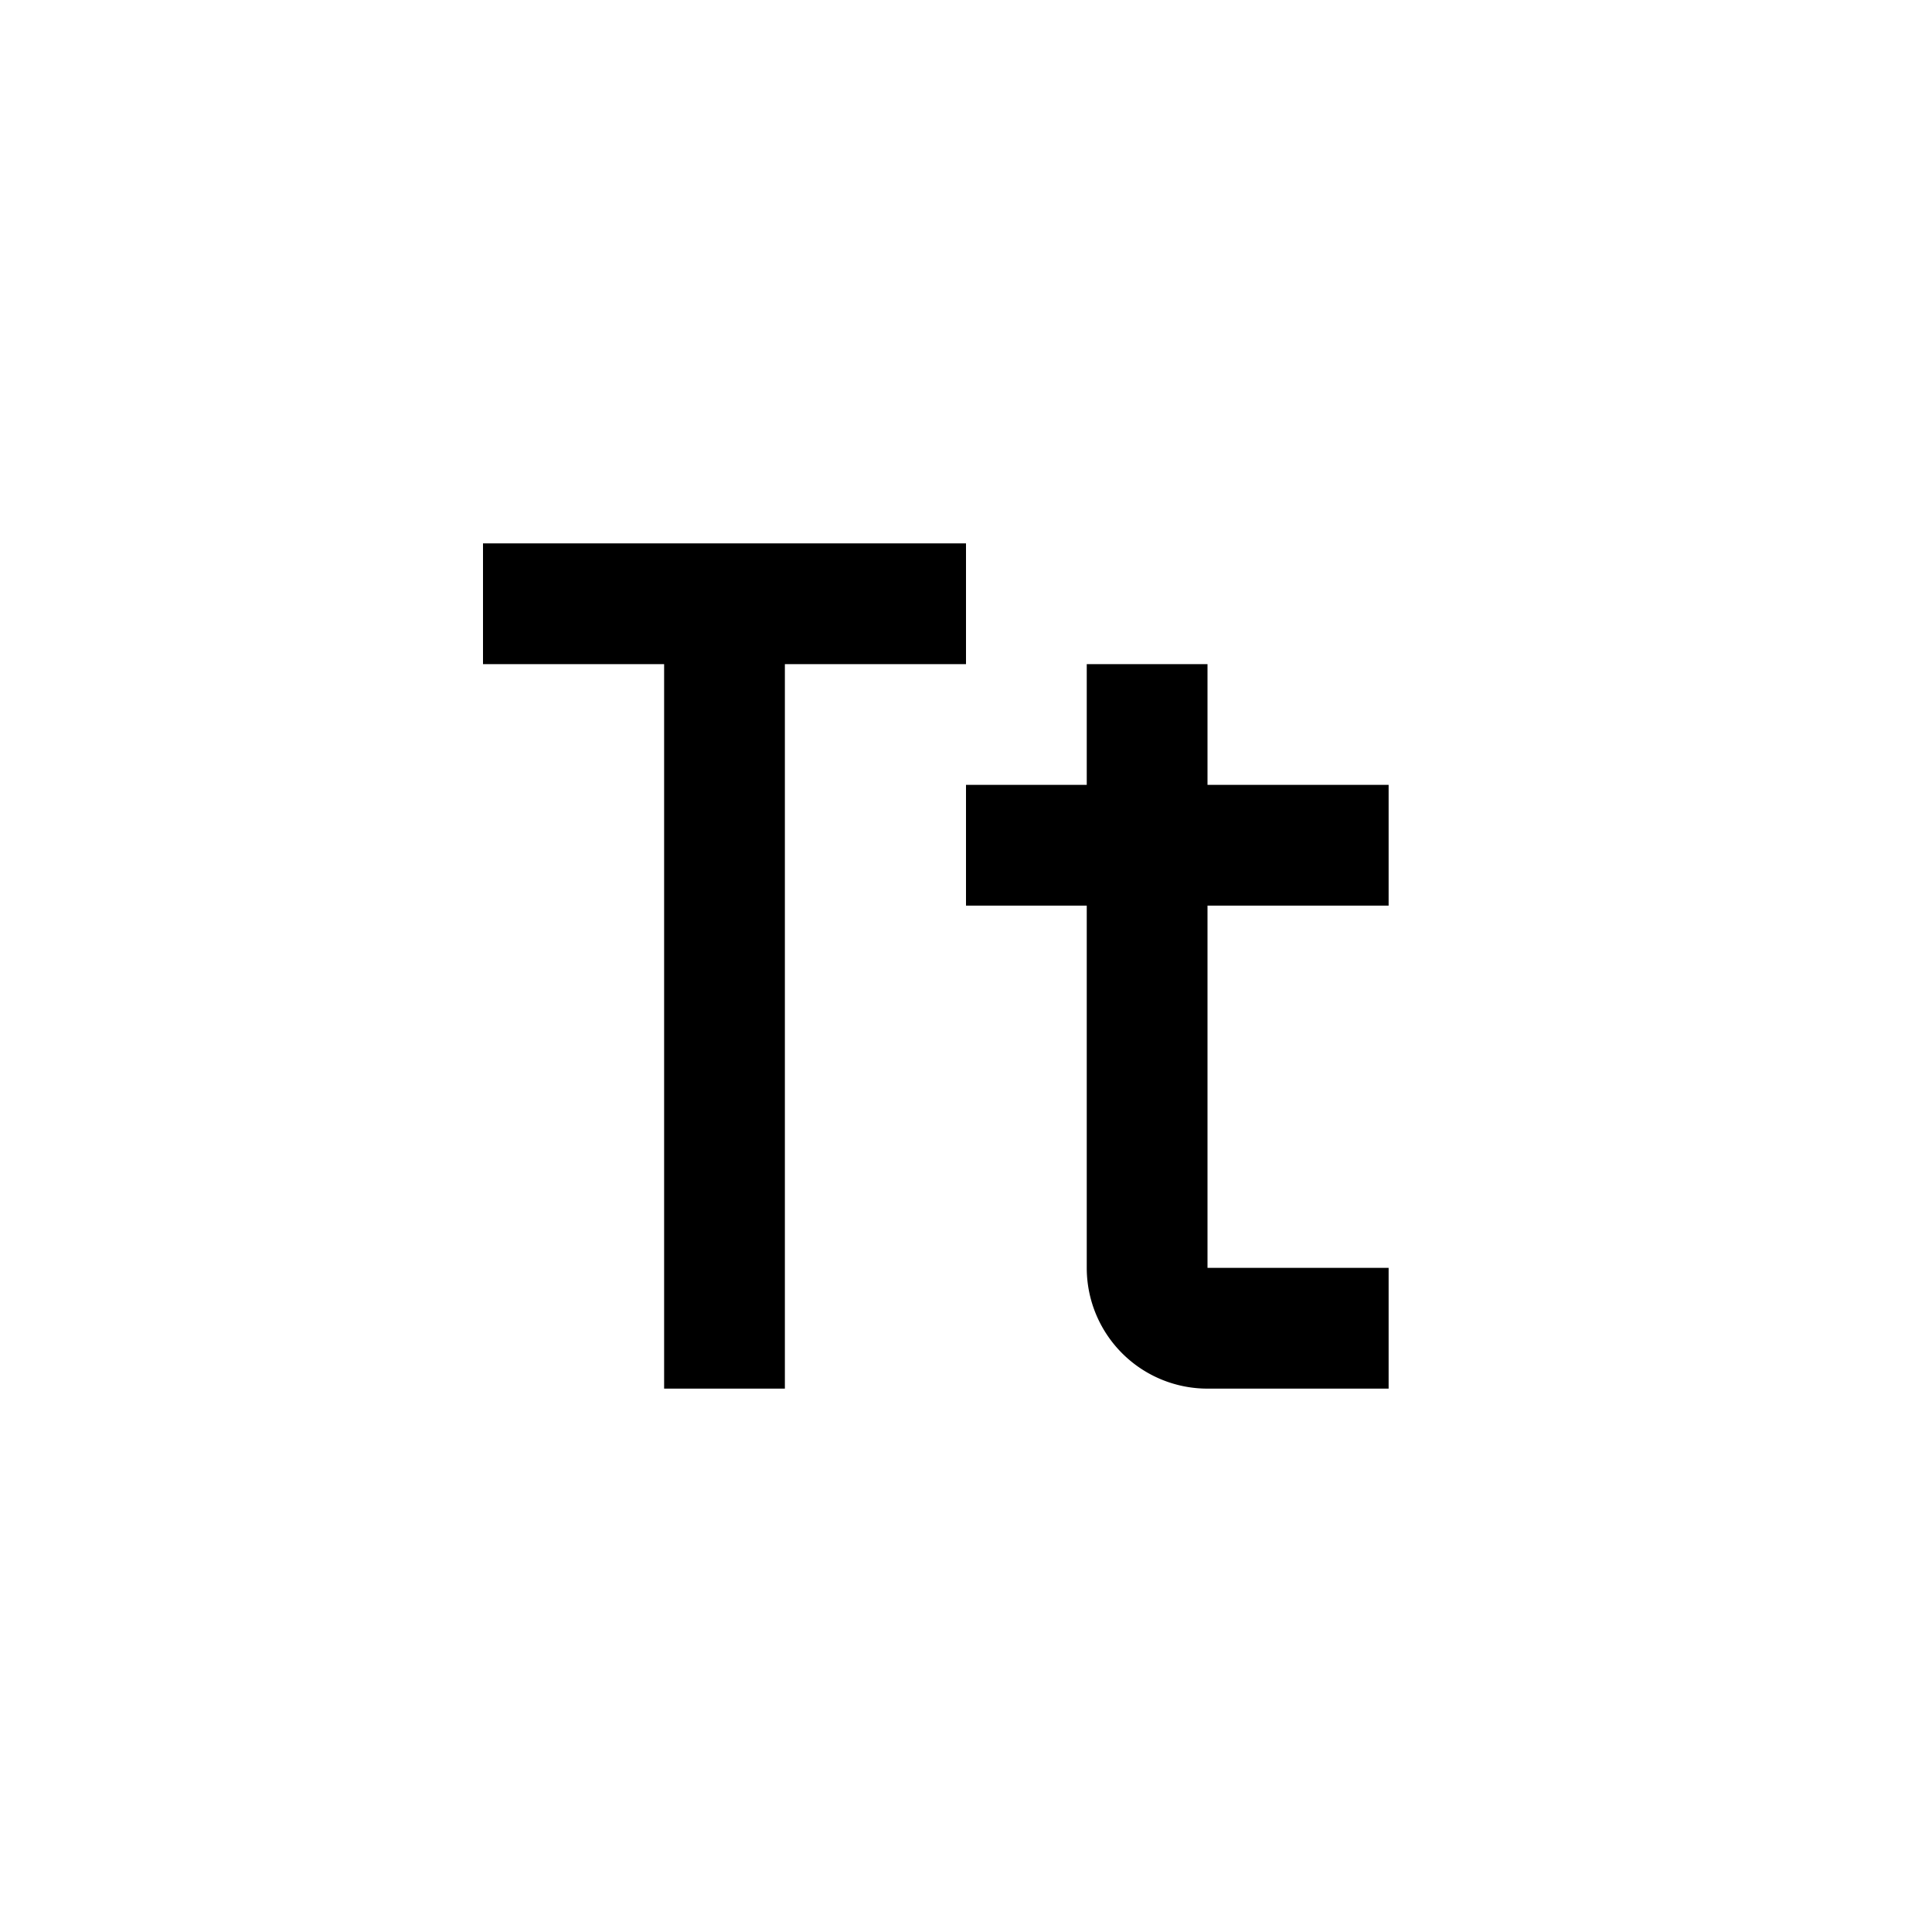
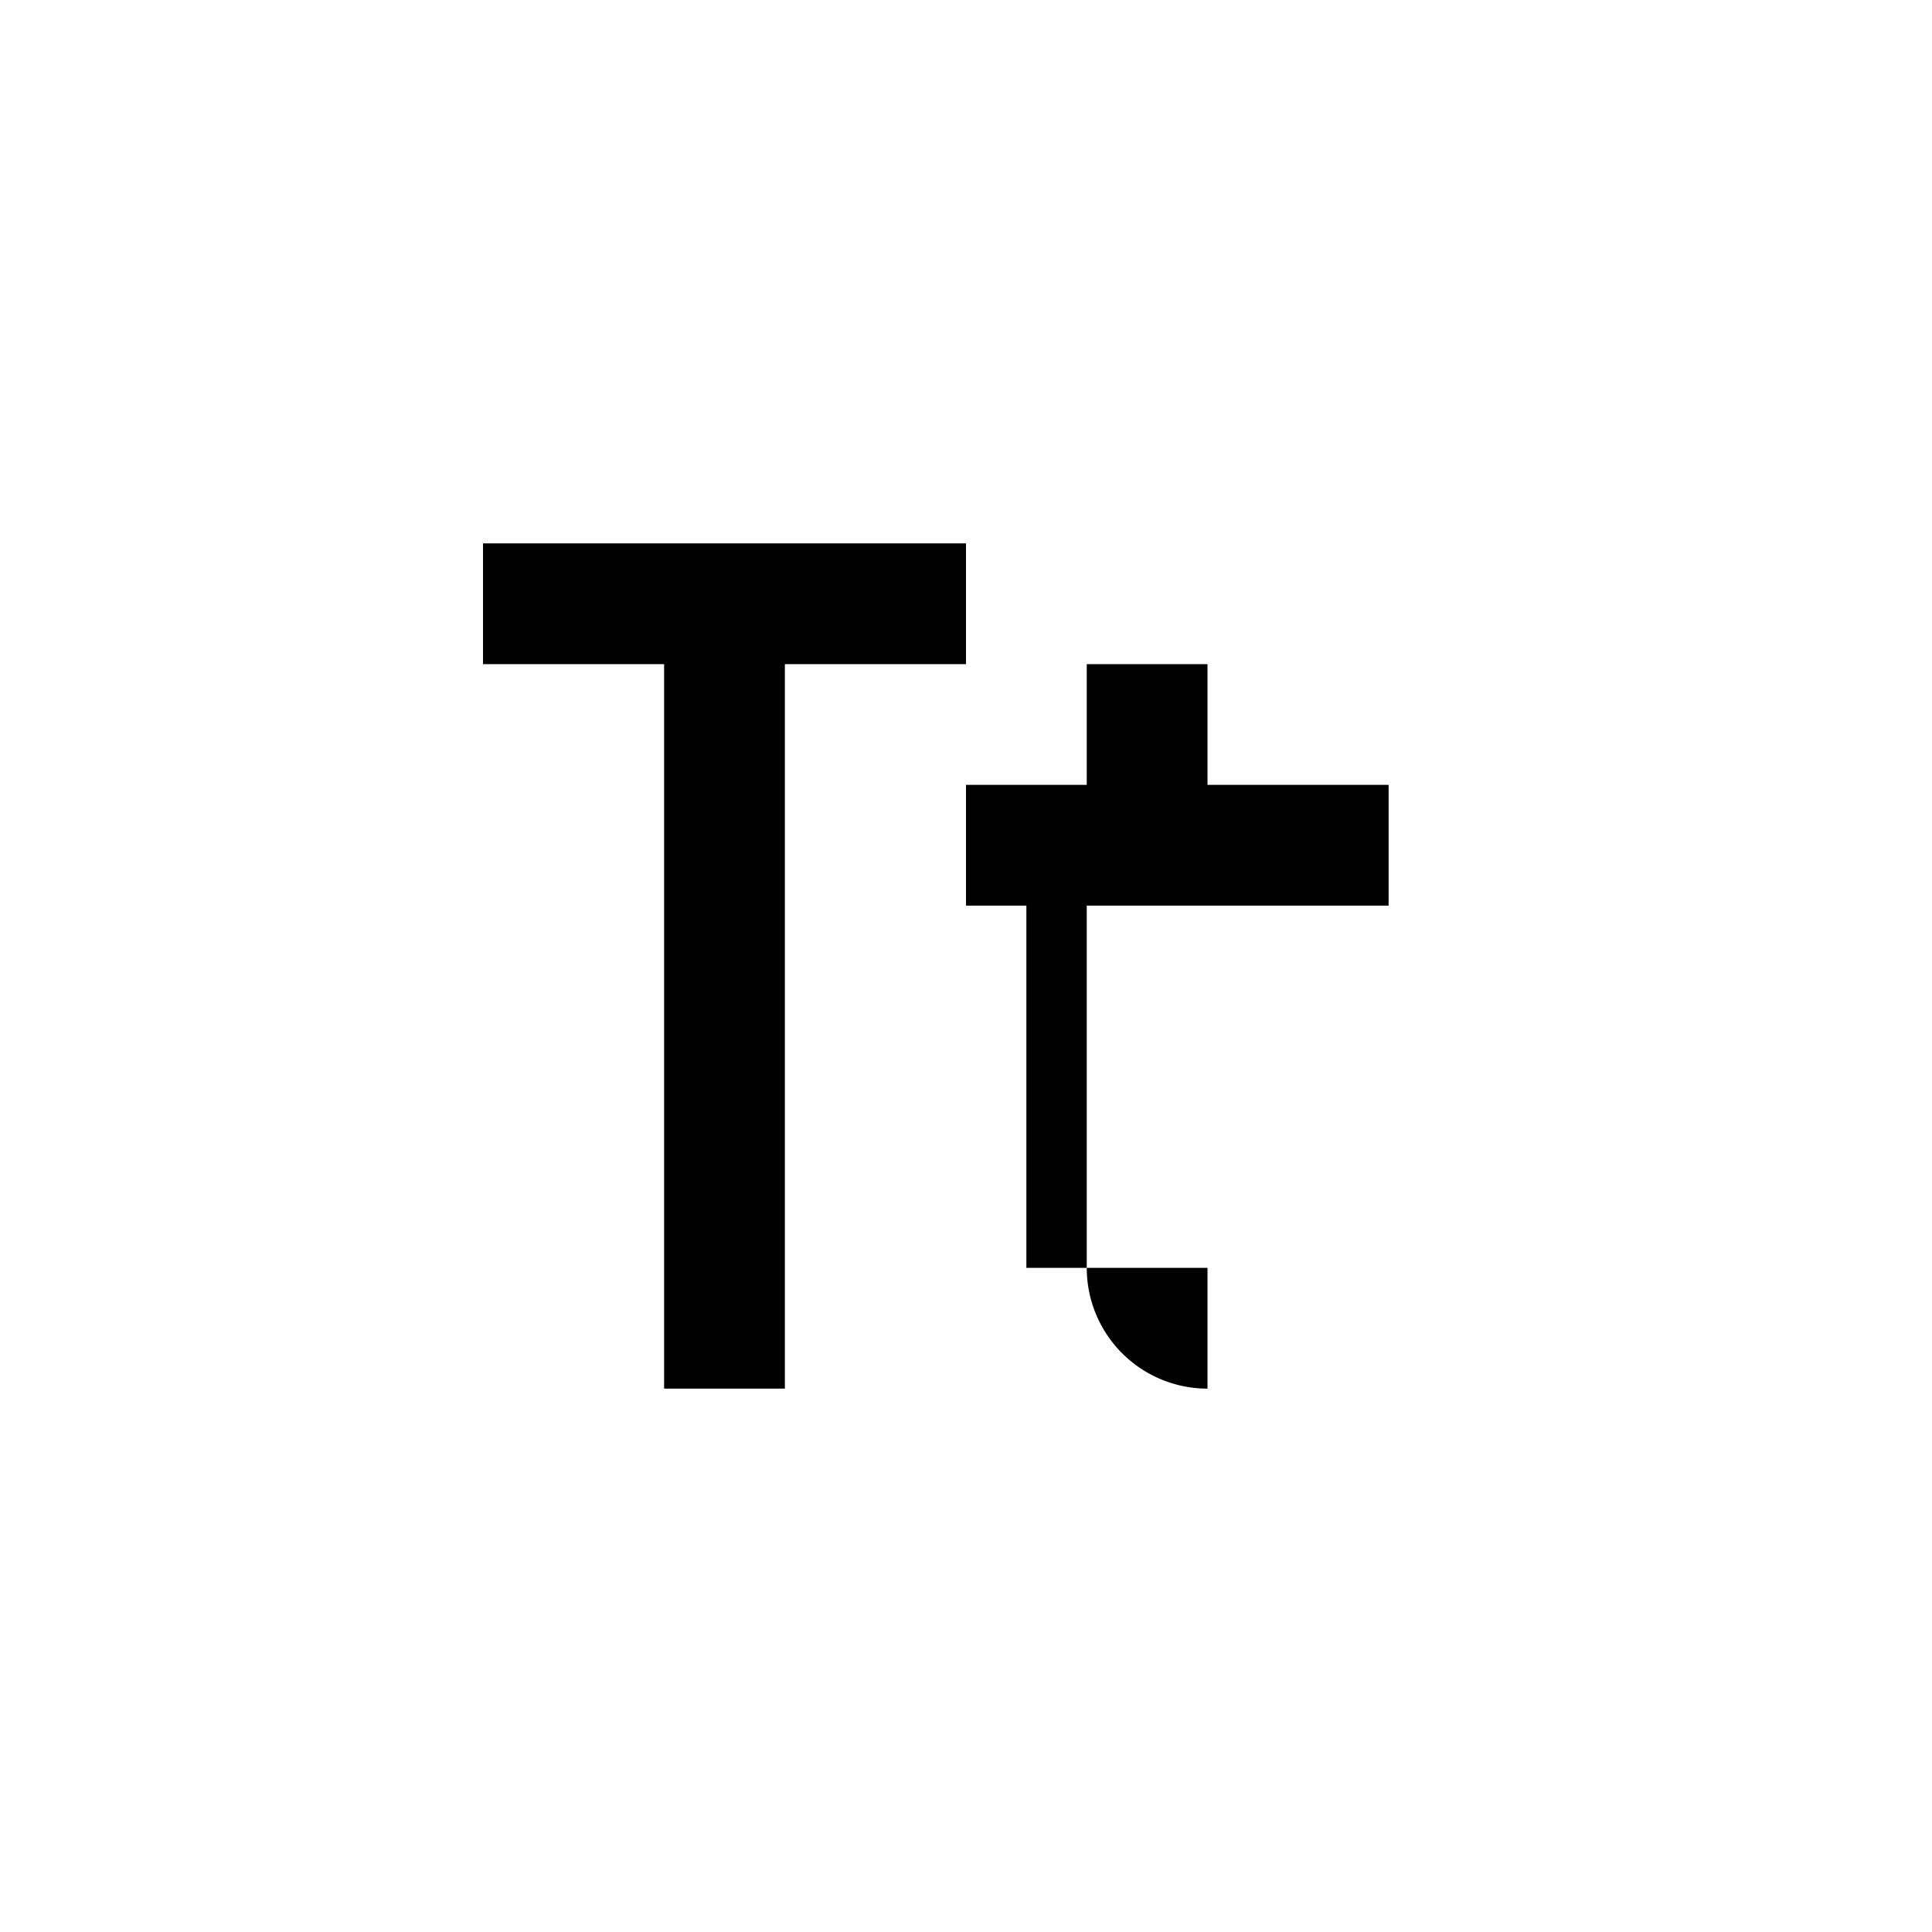
<svg xmlns="http://www.w3.org/2000/svg" width="800" height="800" viewBox="0 0 32 32">
-   <path fill="currentColor" d="M8 11h3v12h2V11h3V9H8zm15 4v-2h-3v-2h-2v2h-2v2h2v6a2 2 0 0 0 2 2h3v-2h-3v-6z" />
+   <path fill="currentColor" d="M8 11h3v12h2V11h3V9H8zm15 4v-2h-3v-2h-2v2h-2v2h2v6a2 2 0 0 0 2 2v-2h-3v-6z" />
</svg>